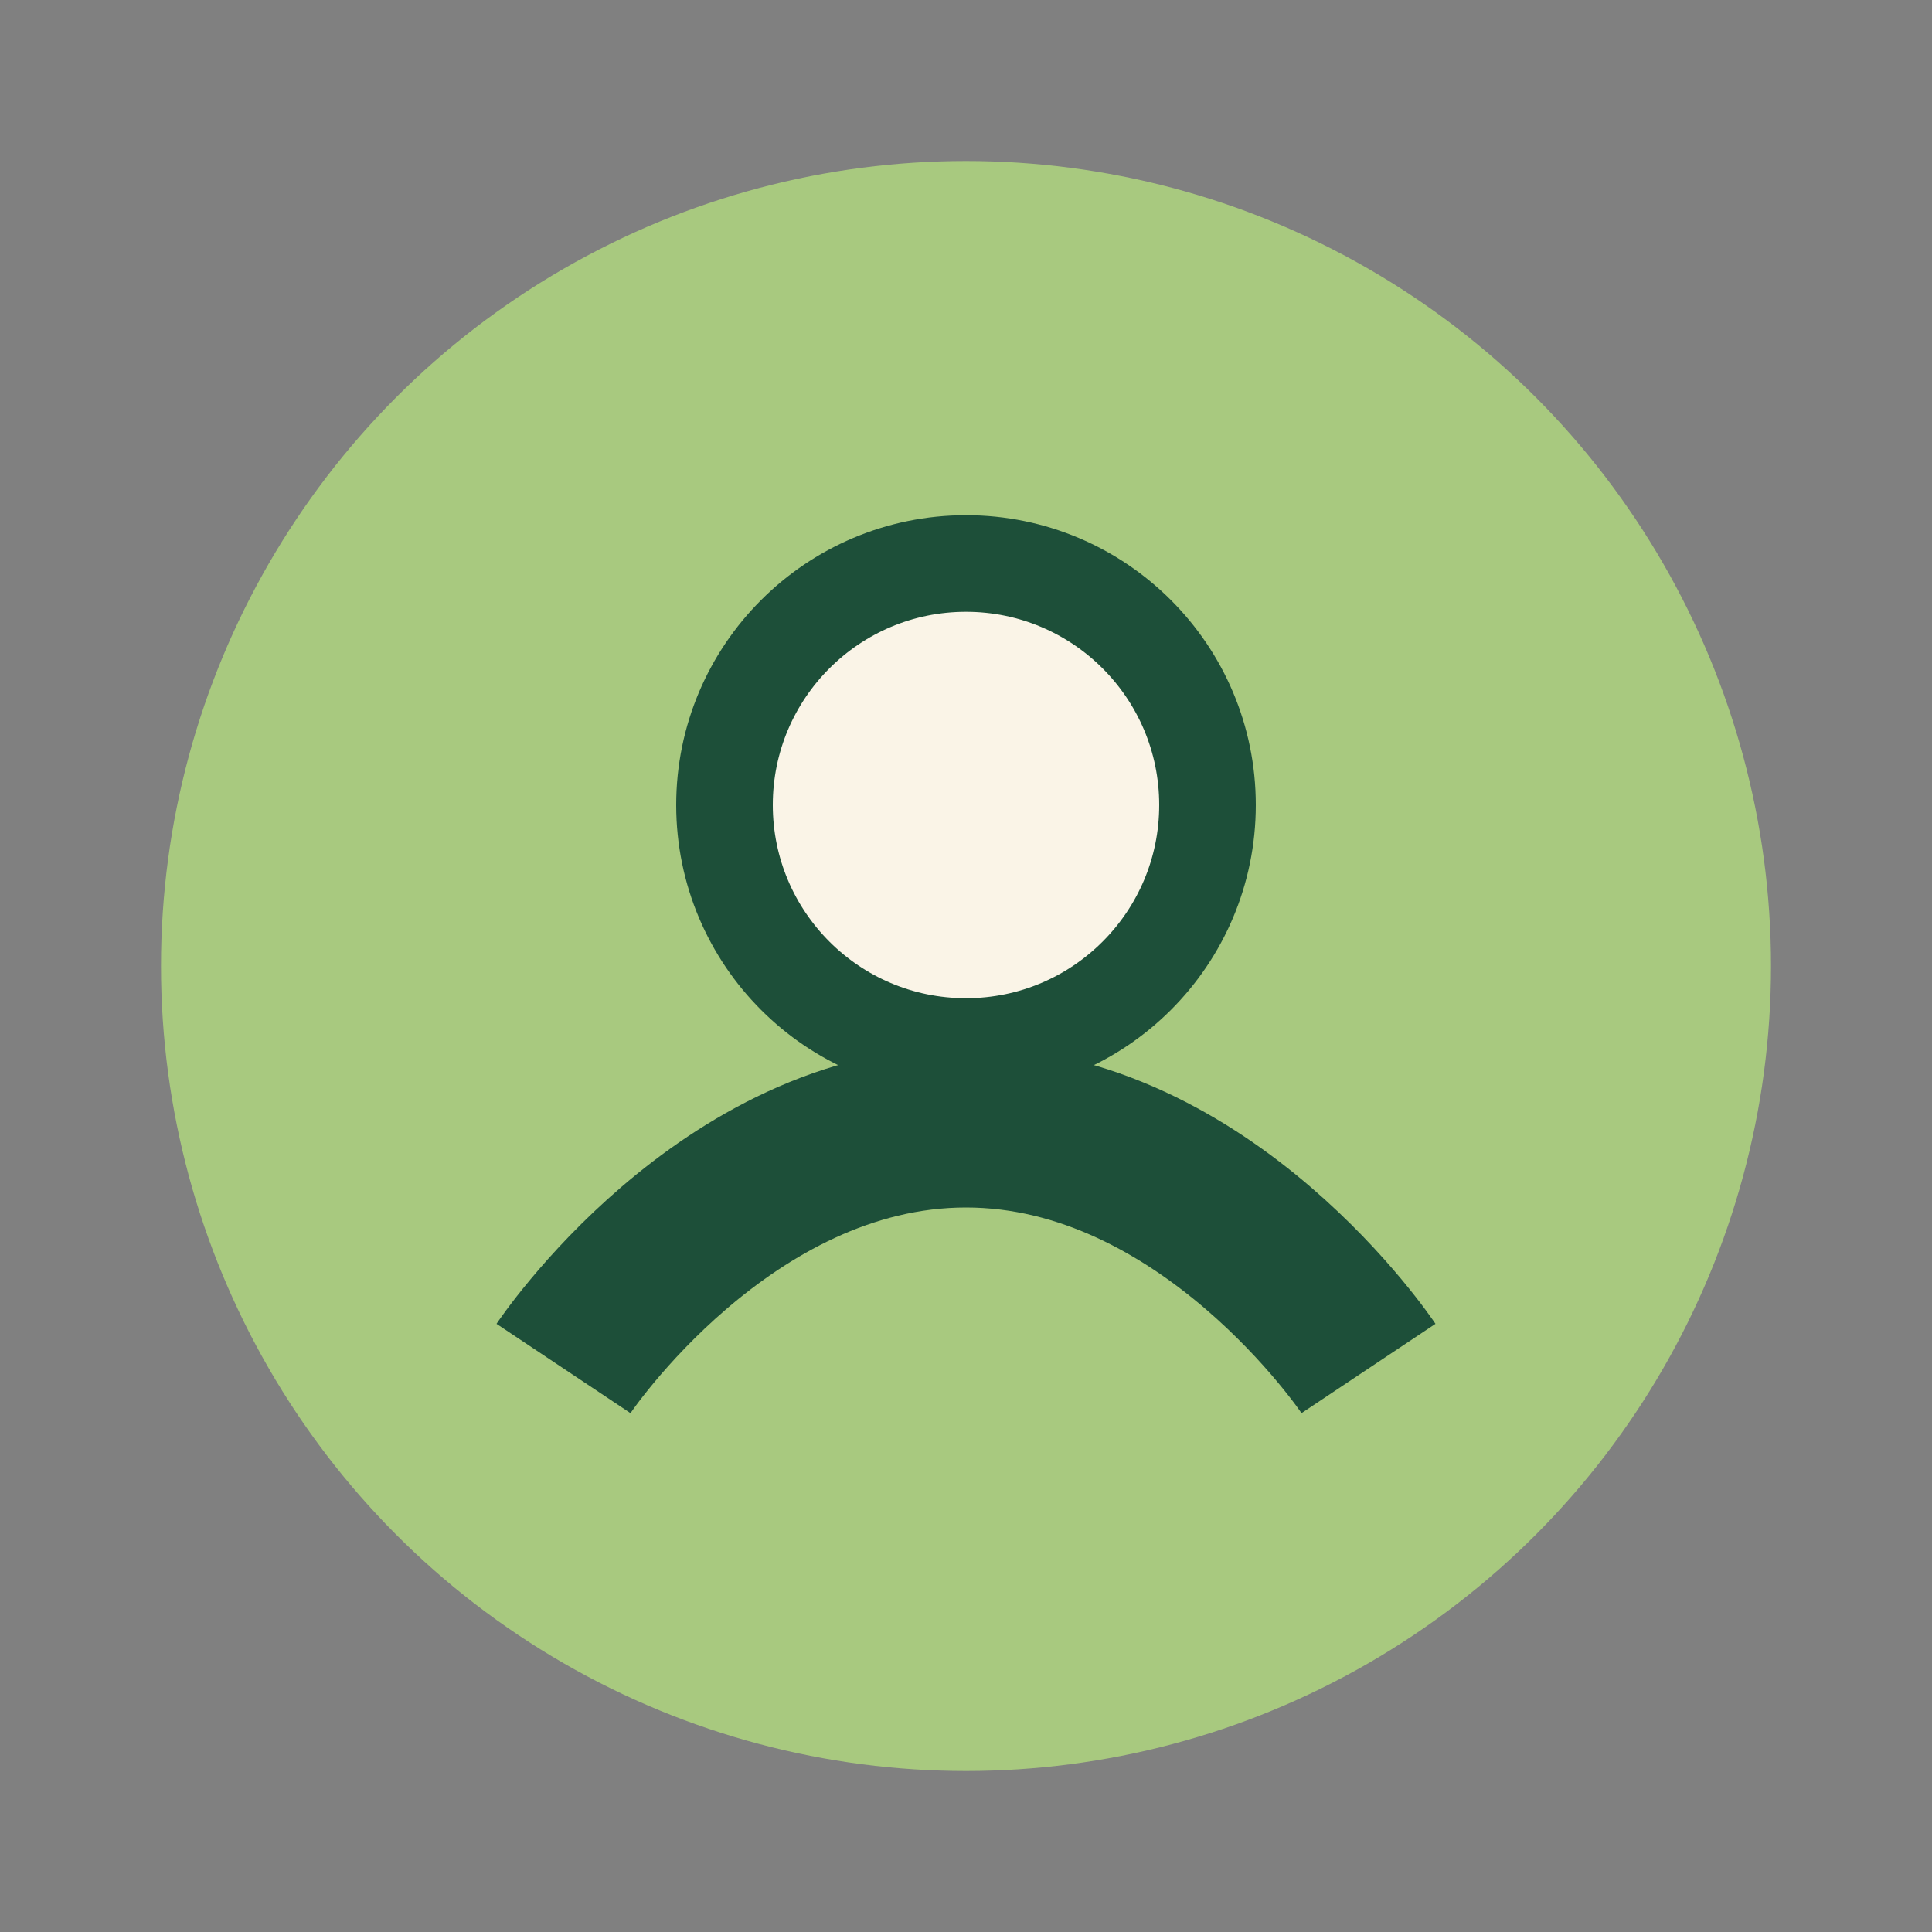
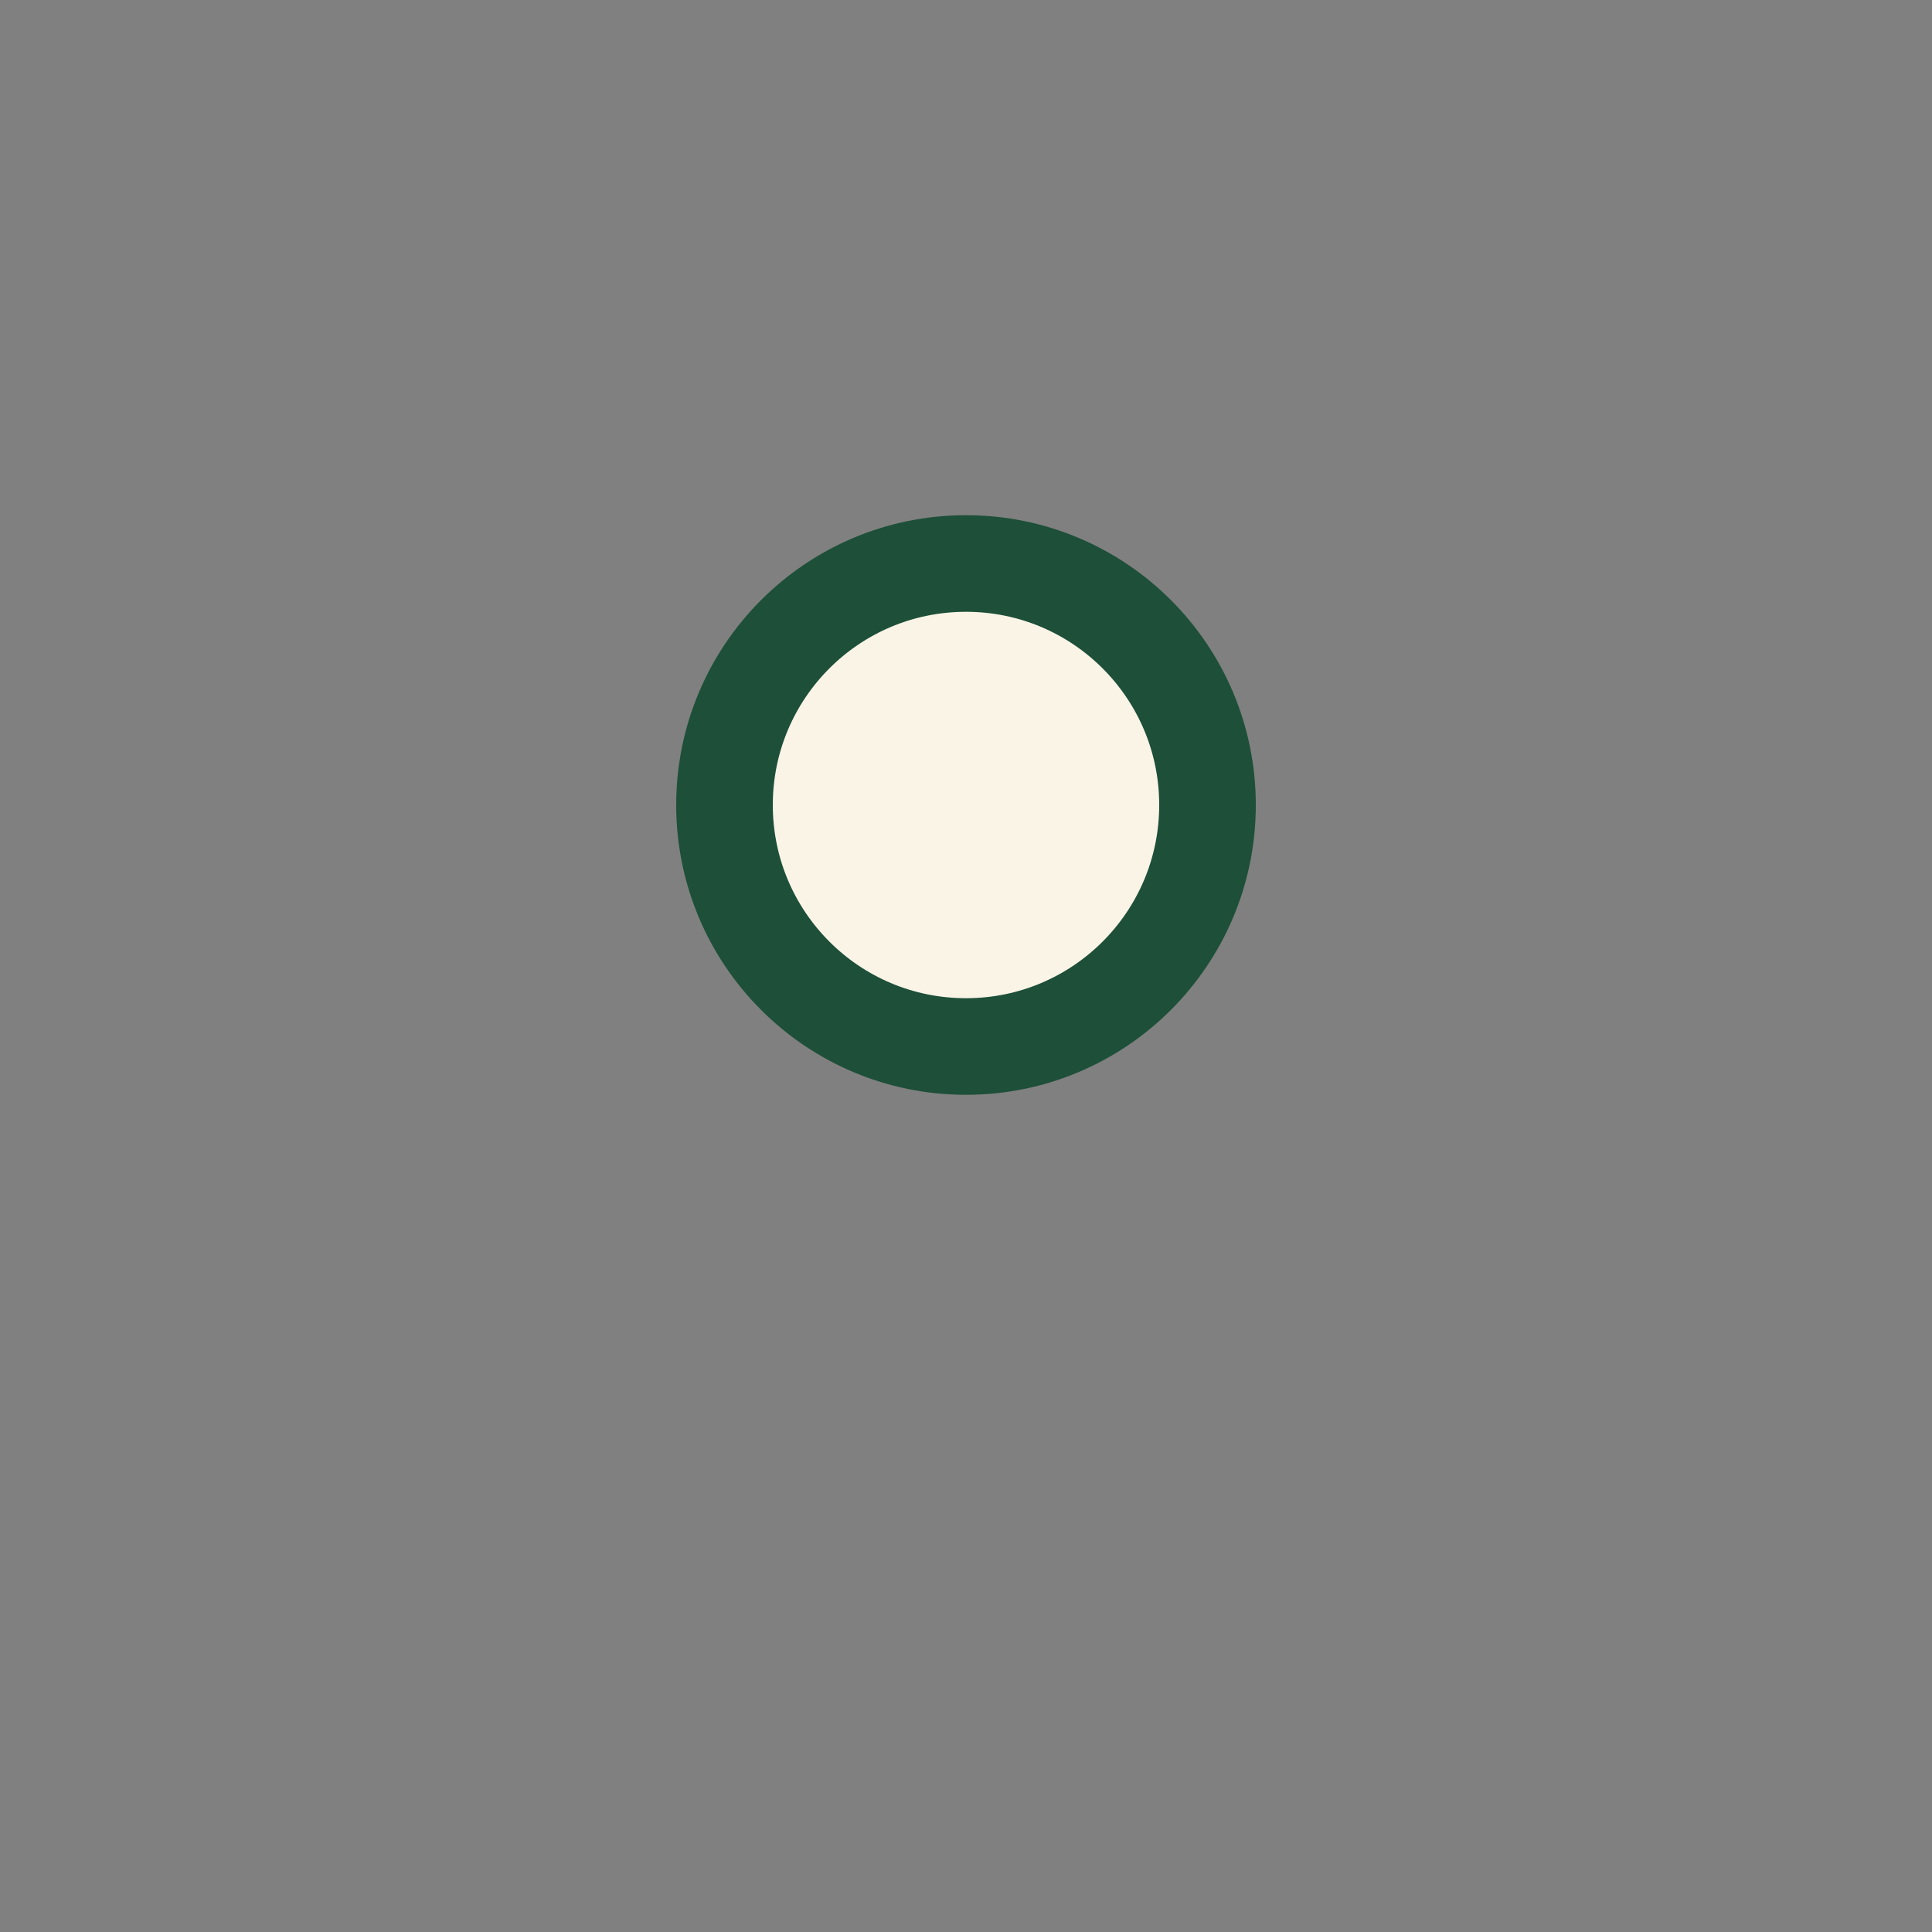
<svg xmlns="http://www.w3.org/2000/svg" viewBox="0 0 24 24" width="24" height="24">
  <rect x="0" y="0" width="24" height="24" fill="#808080" stroke="none" />
-   <circle cx="12" cy="12" r="10" fill="#A8C97F" />
-   <path d="M7 17s2-3 5-3 5 3 5 3" stroke="#1D4F39" stroke-width="2" fill="none" />
  <circle cx="12" cy="10" r="3" fill="#FAF4E7" stroke="#1D4F39" stroke-width="1.2" />
</svg>